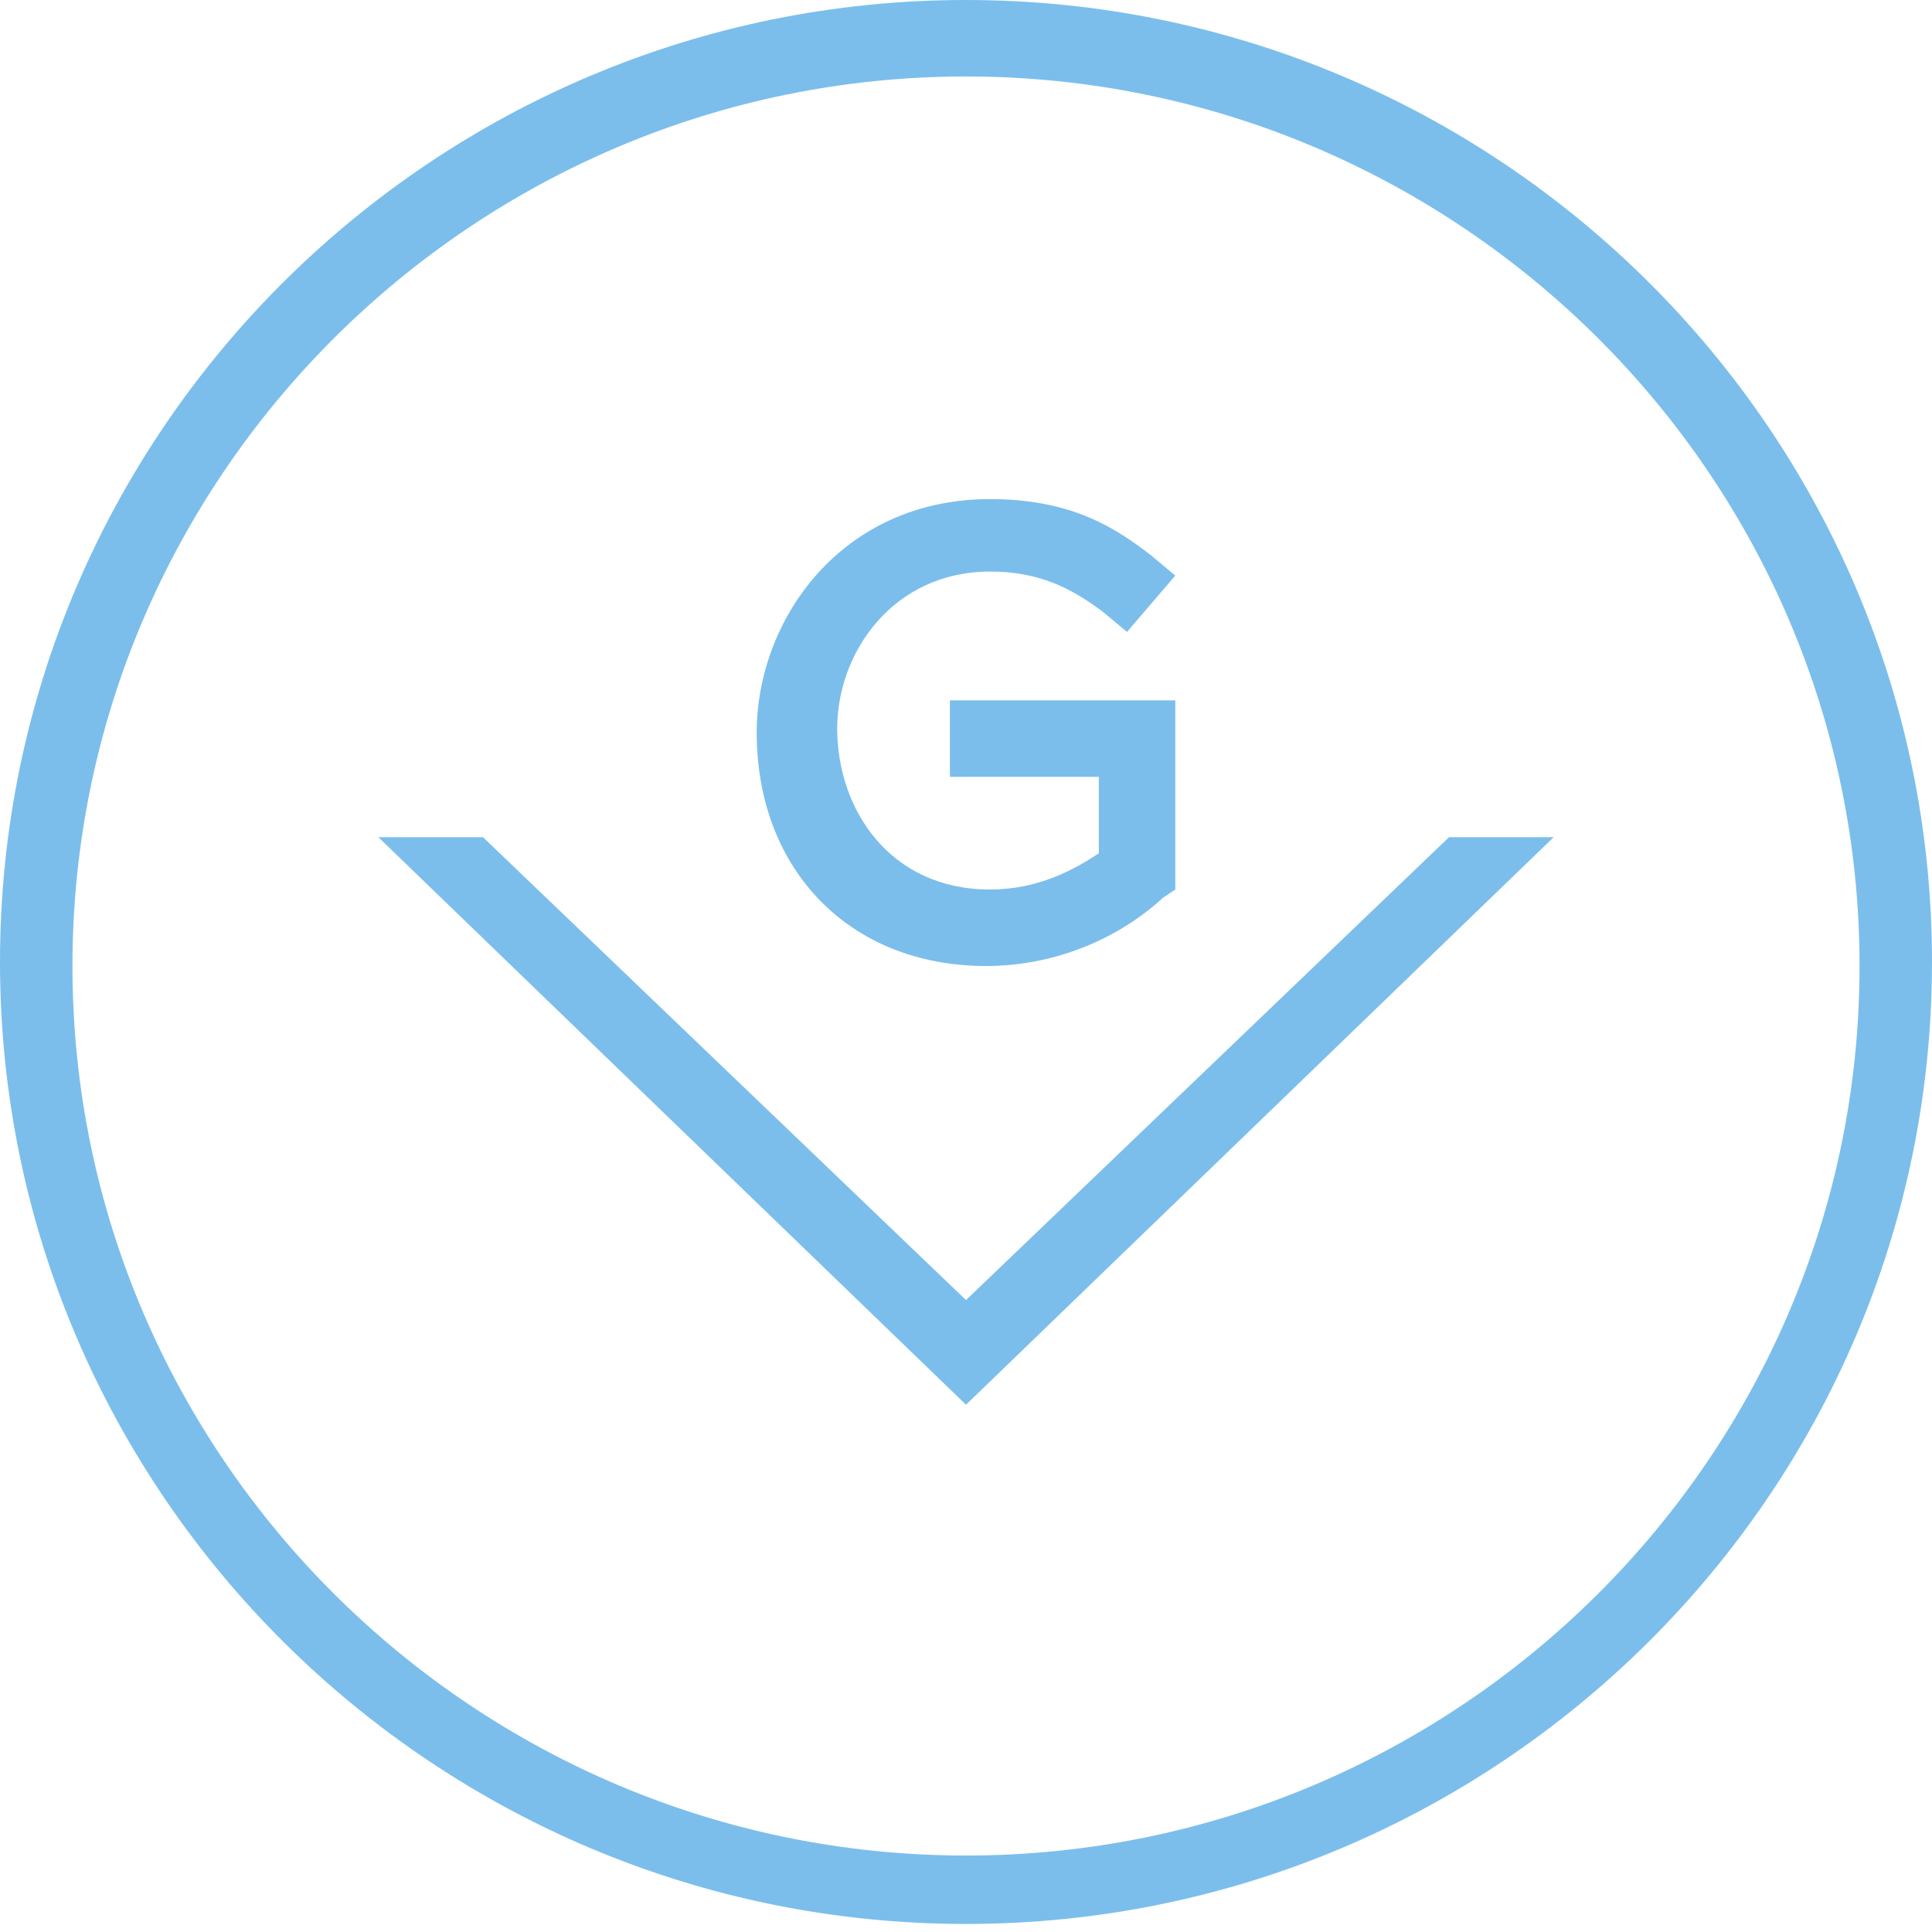
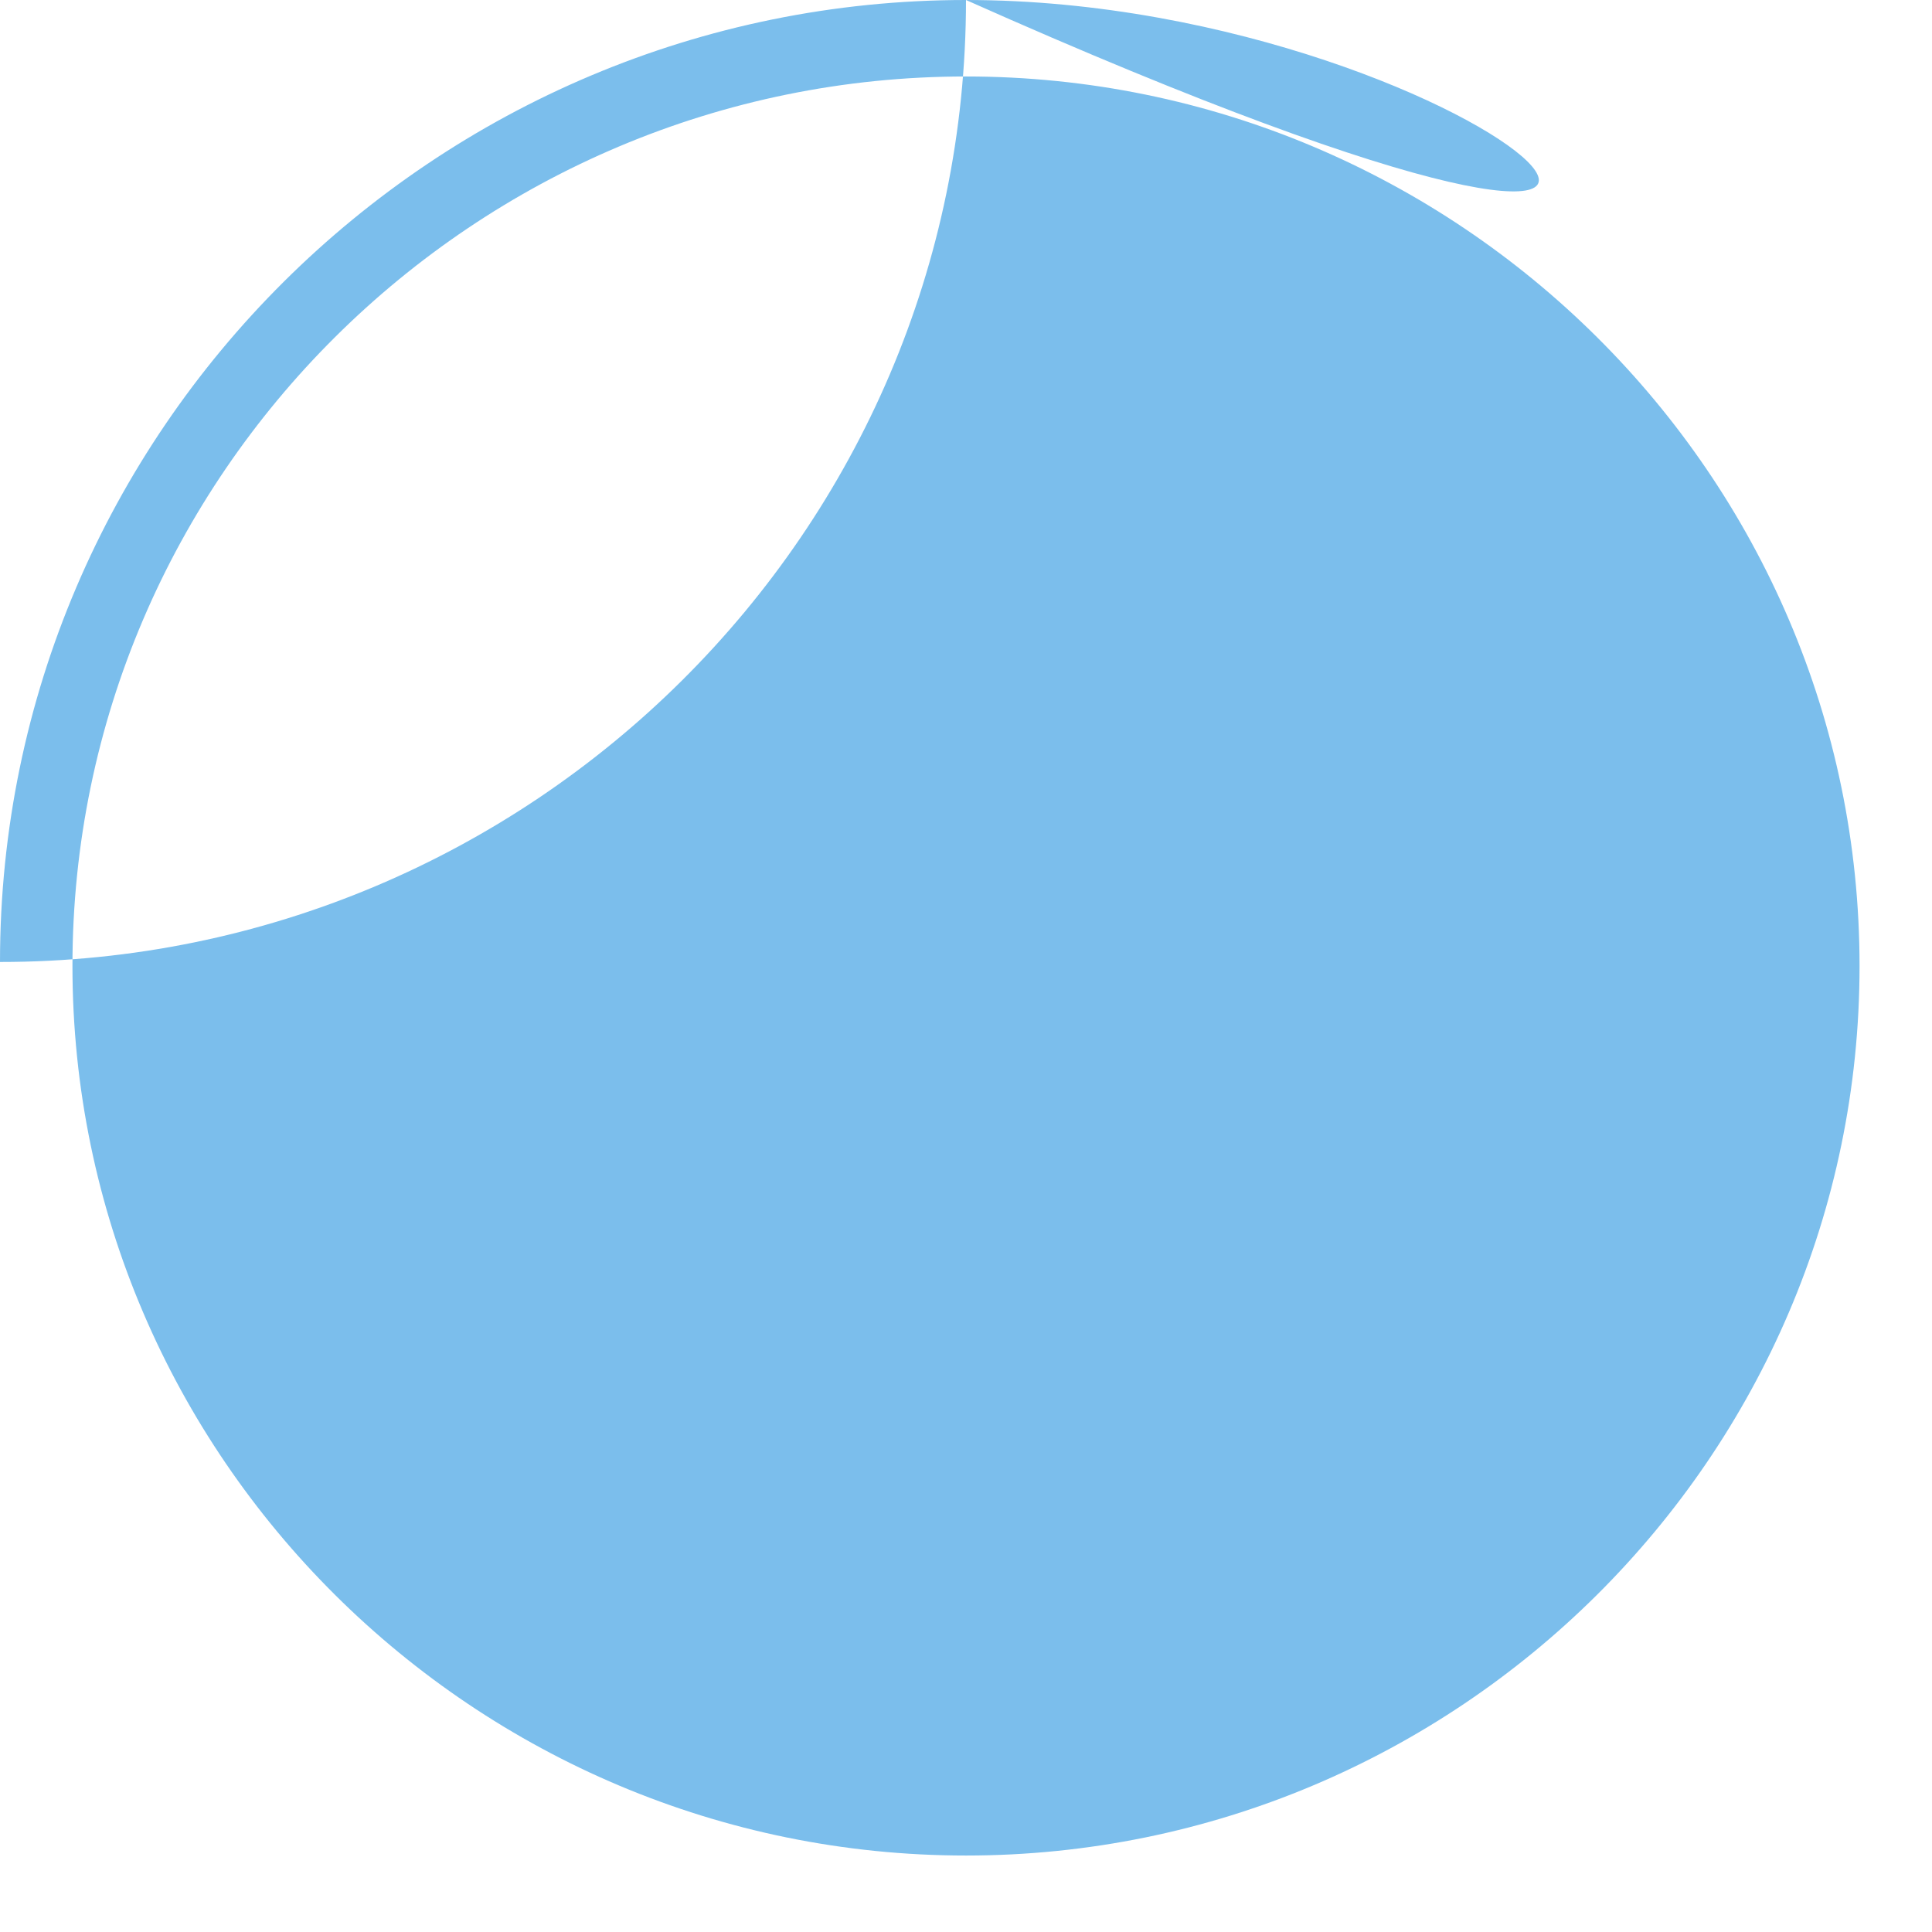
<svg xmlns="http://www.w3.org/2000/svg" version="1.1" id="Layer_1" x="0px" y="0px" viewBox="0 0 48 48" style="enable-background:new 0 0 48 48;" xml:space="preserve">
  <style type="text/css">
	.st0{fill-rule:evenodd;clip-rule:evenodd;fill:#7BBEEC;}
</style>
  <g>
</g>
-   <path class="st0" d="M24,0C10.8,0,0,10.7,0,23.9c0,13.2,10.8,23.9,24,23.9c13.2,0,24-10.7,24-23.9C48,10.7,37.2,0,24,0 M24,46.1  c-12.2,0-22.2-9.9-22.2-22.1c0-12.2,10-22.1,22.2-22.1c12.2,0,22.2,9.9,22.2,22.1C46.2,36.2,36.2,46.1,24,46.1" />
+   <path class="st0" d="M24,0C10.8,0,0,10.7,0,23.9c13.2,0,24-10.7,24-23.9C48,10.7,37.2,0,24,0 M24,46.1  c-12.2,0-22.2-9.9-22.2-22.1c0-12.2,10-22.1,22.2-22.1c12.2,0,22.2,9.9,22.2,22.1C46.2,36.2,36.2,46.1,24,46.1" />
  <path class="st0" d="M24.5,24c1.6,0,3.2-0.6,4.4-1.7l0.3-0.2v-4.7h-5.6v1.9h3.7v1.9c-0.6,0.4-1.5,0.9-2.7,0.9c-2.5,0-3.8-2-3.8-4  c0-1.9,1.4-3.9,3.8-3.9c1.2,0,2,0.4,2.8,1l0.6,0.5l1.2-1.4l-0.6-0.5c-0.9-0.7-2-1.4-4-1.4c-3.7,0-5.8,3-5.8,5.8v0  C18.8,21.6,21.1,24,24.5,24" />
-   <polygon class="st0" points="24,32.3 12,20.8 9.4,20.8 24,34.9 38.6,20.8 36,20.8 " />
</svg>